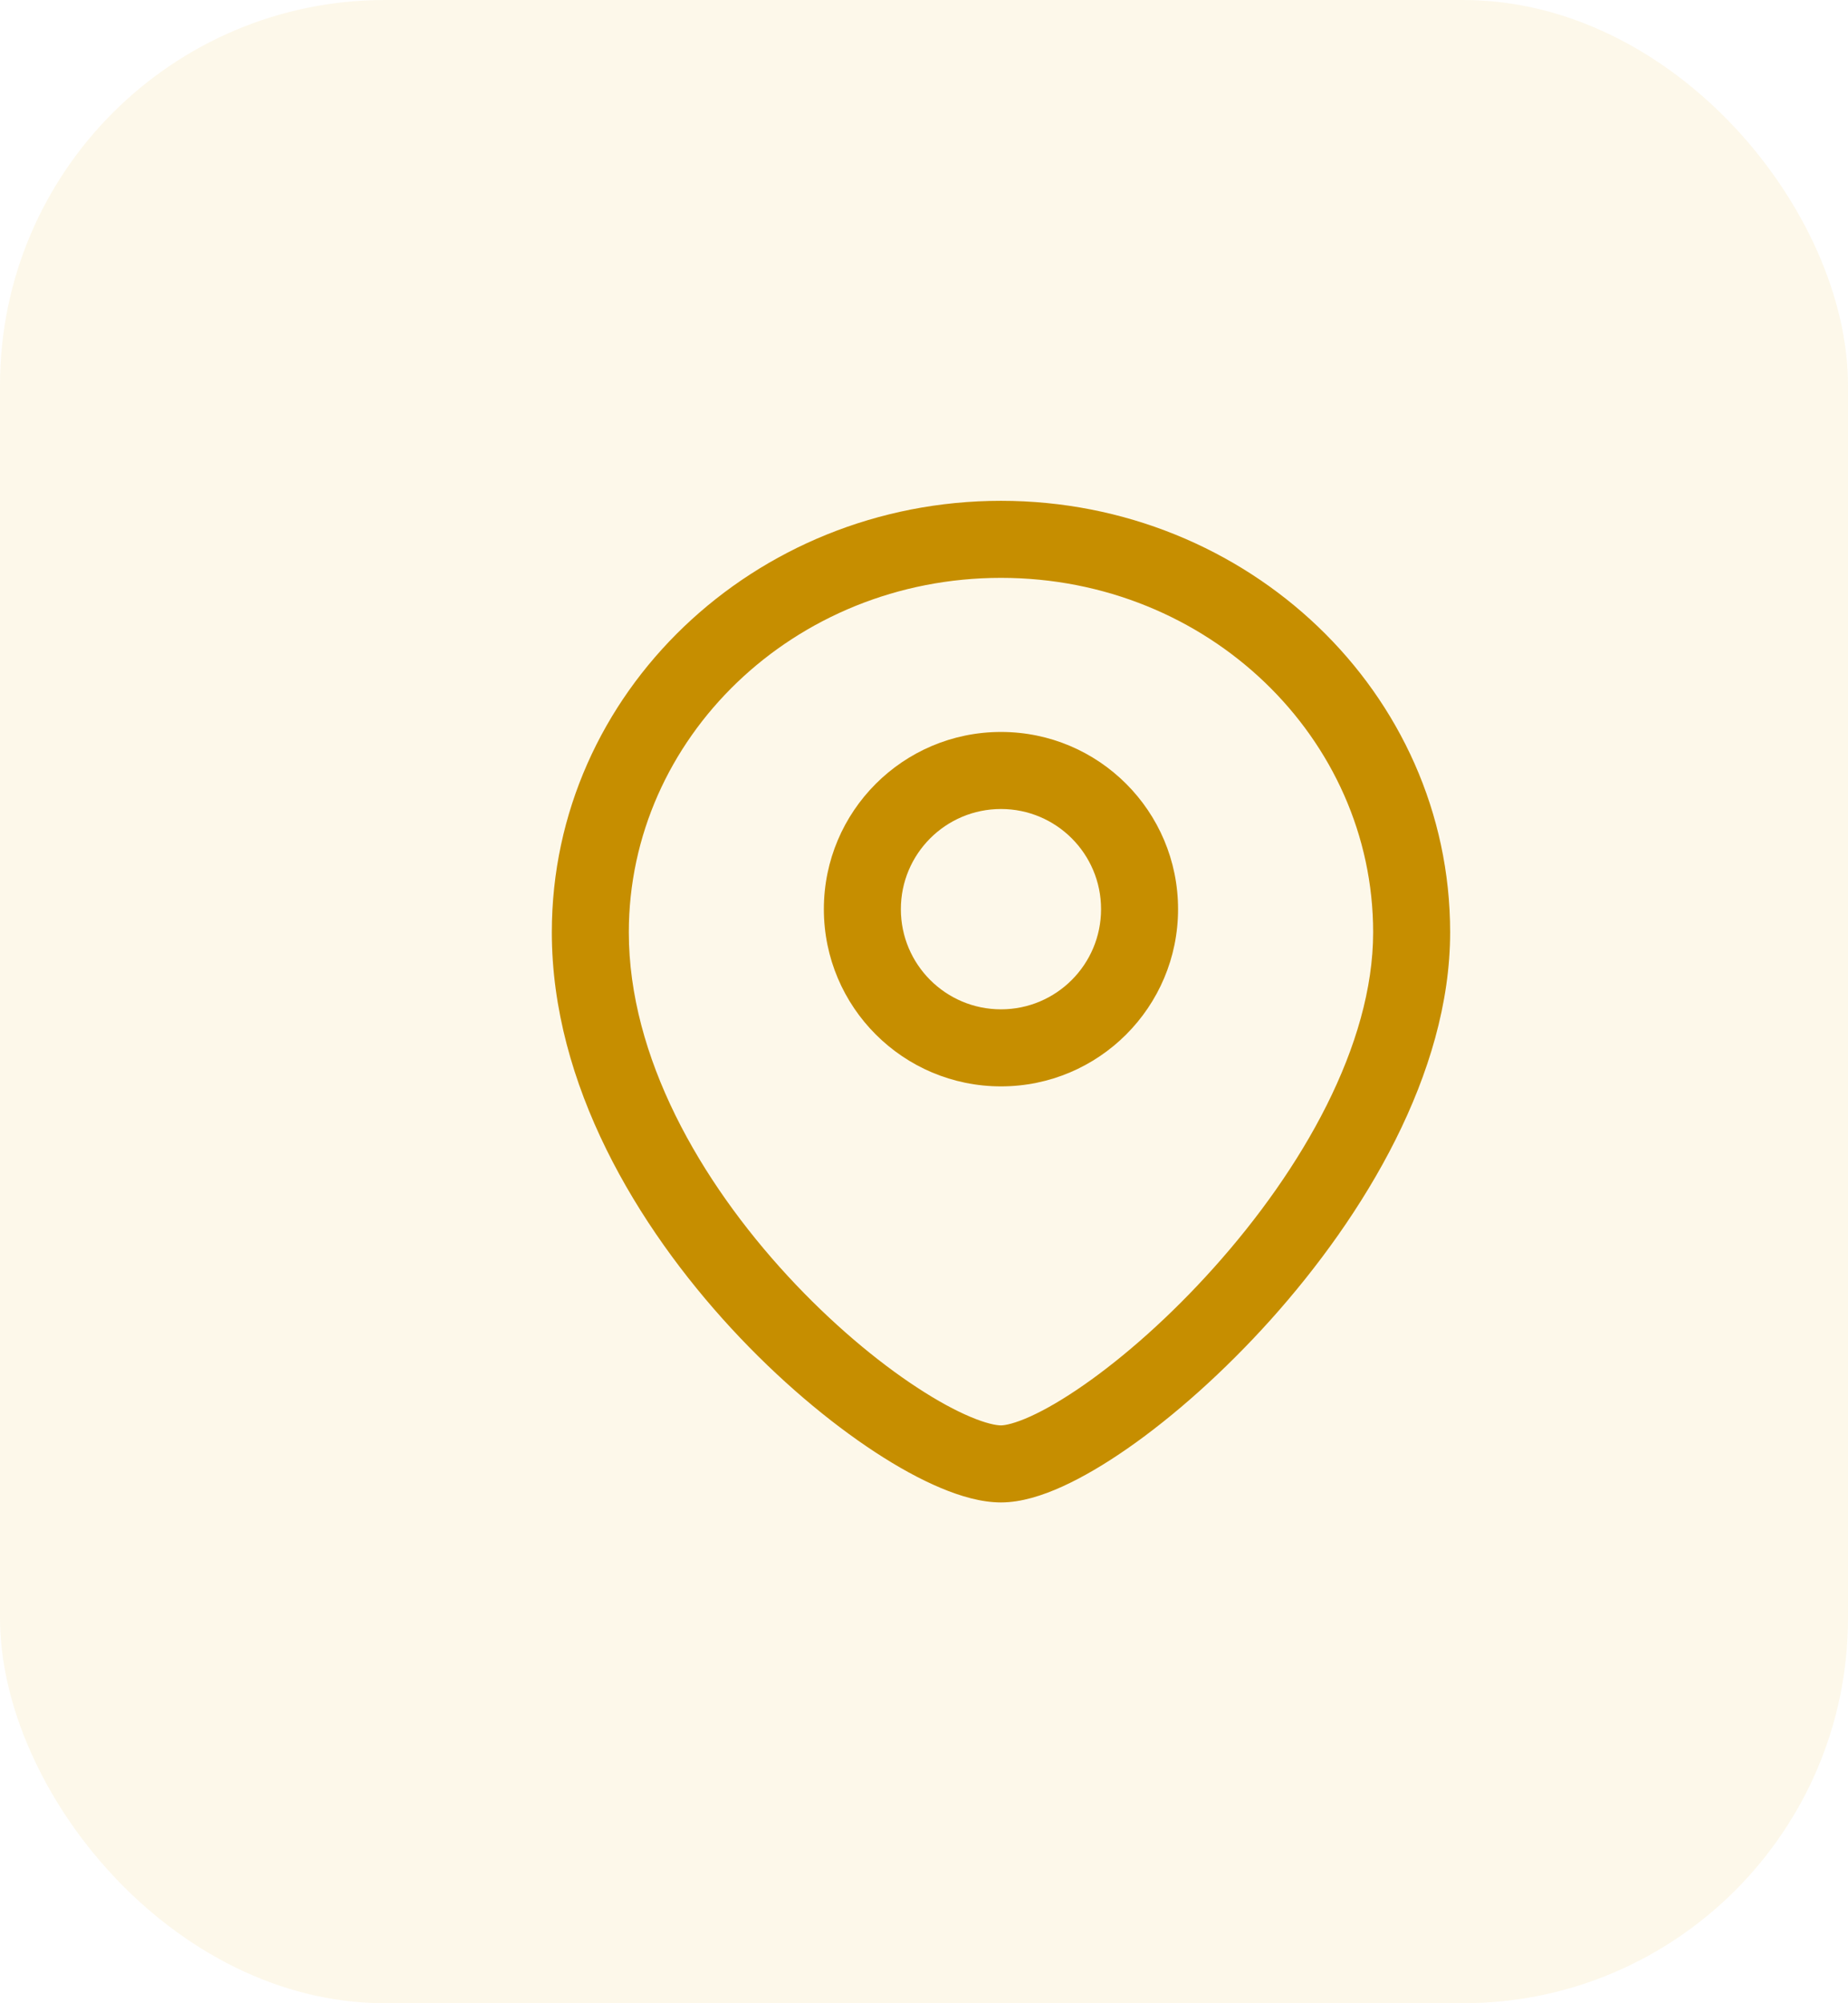
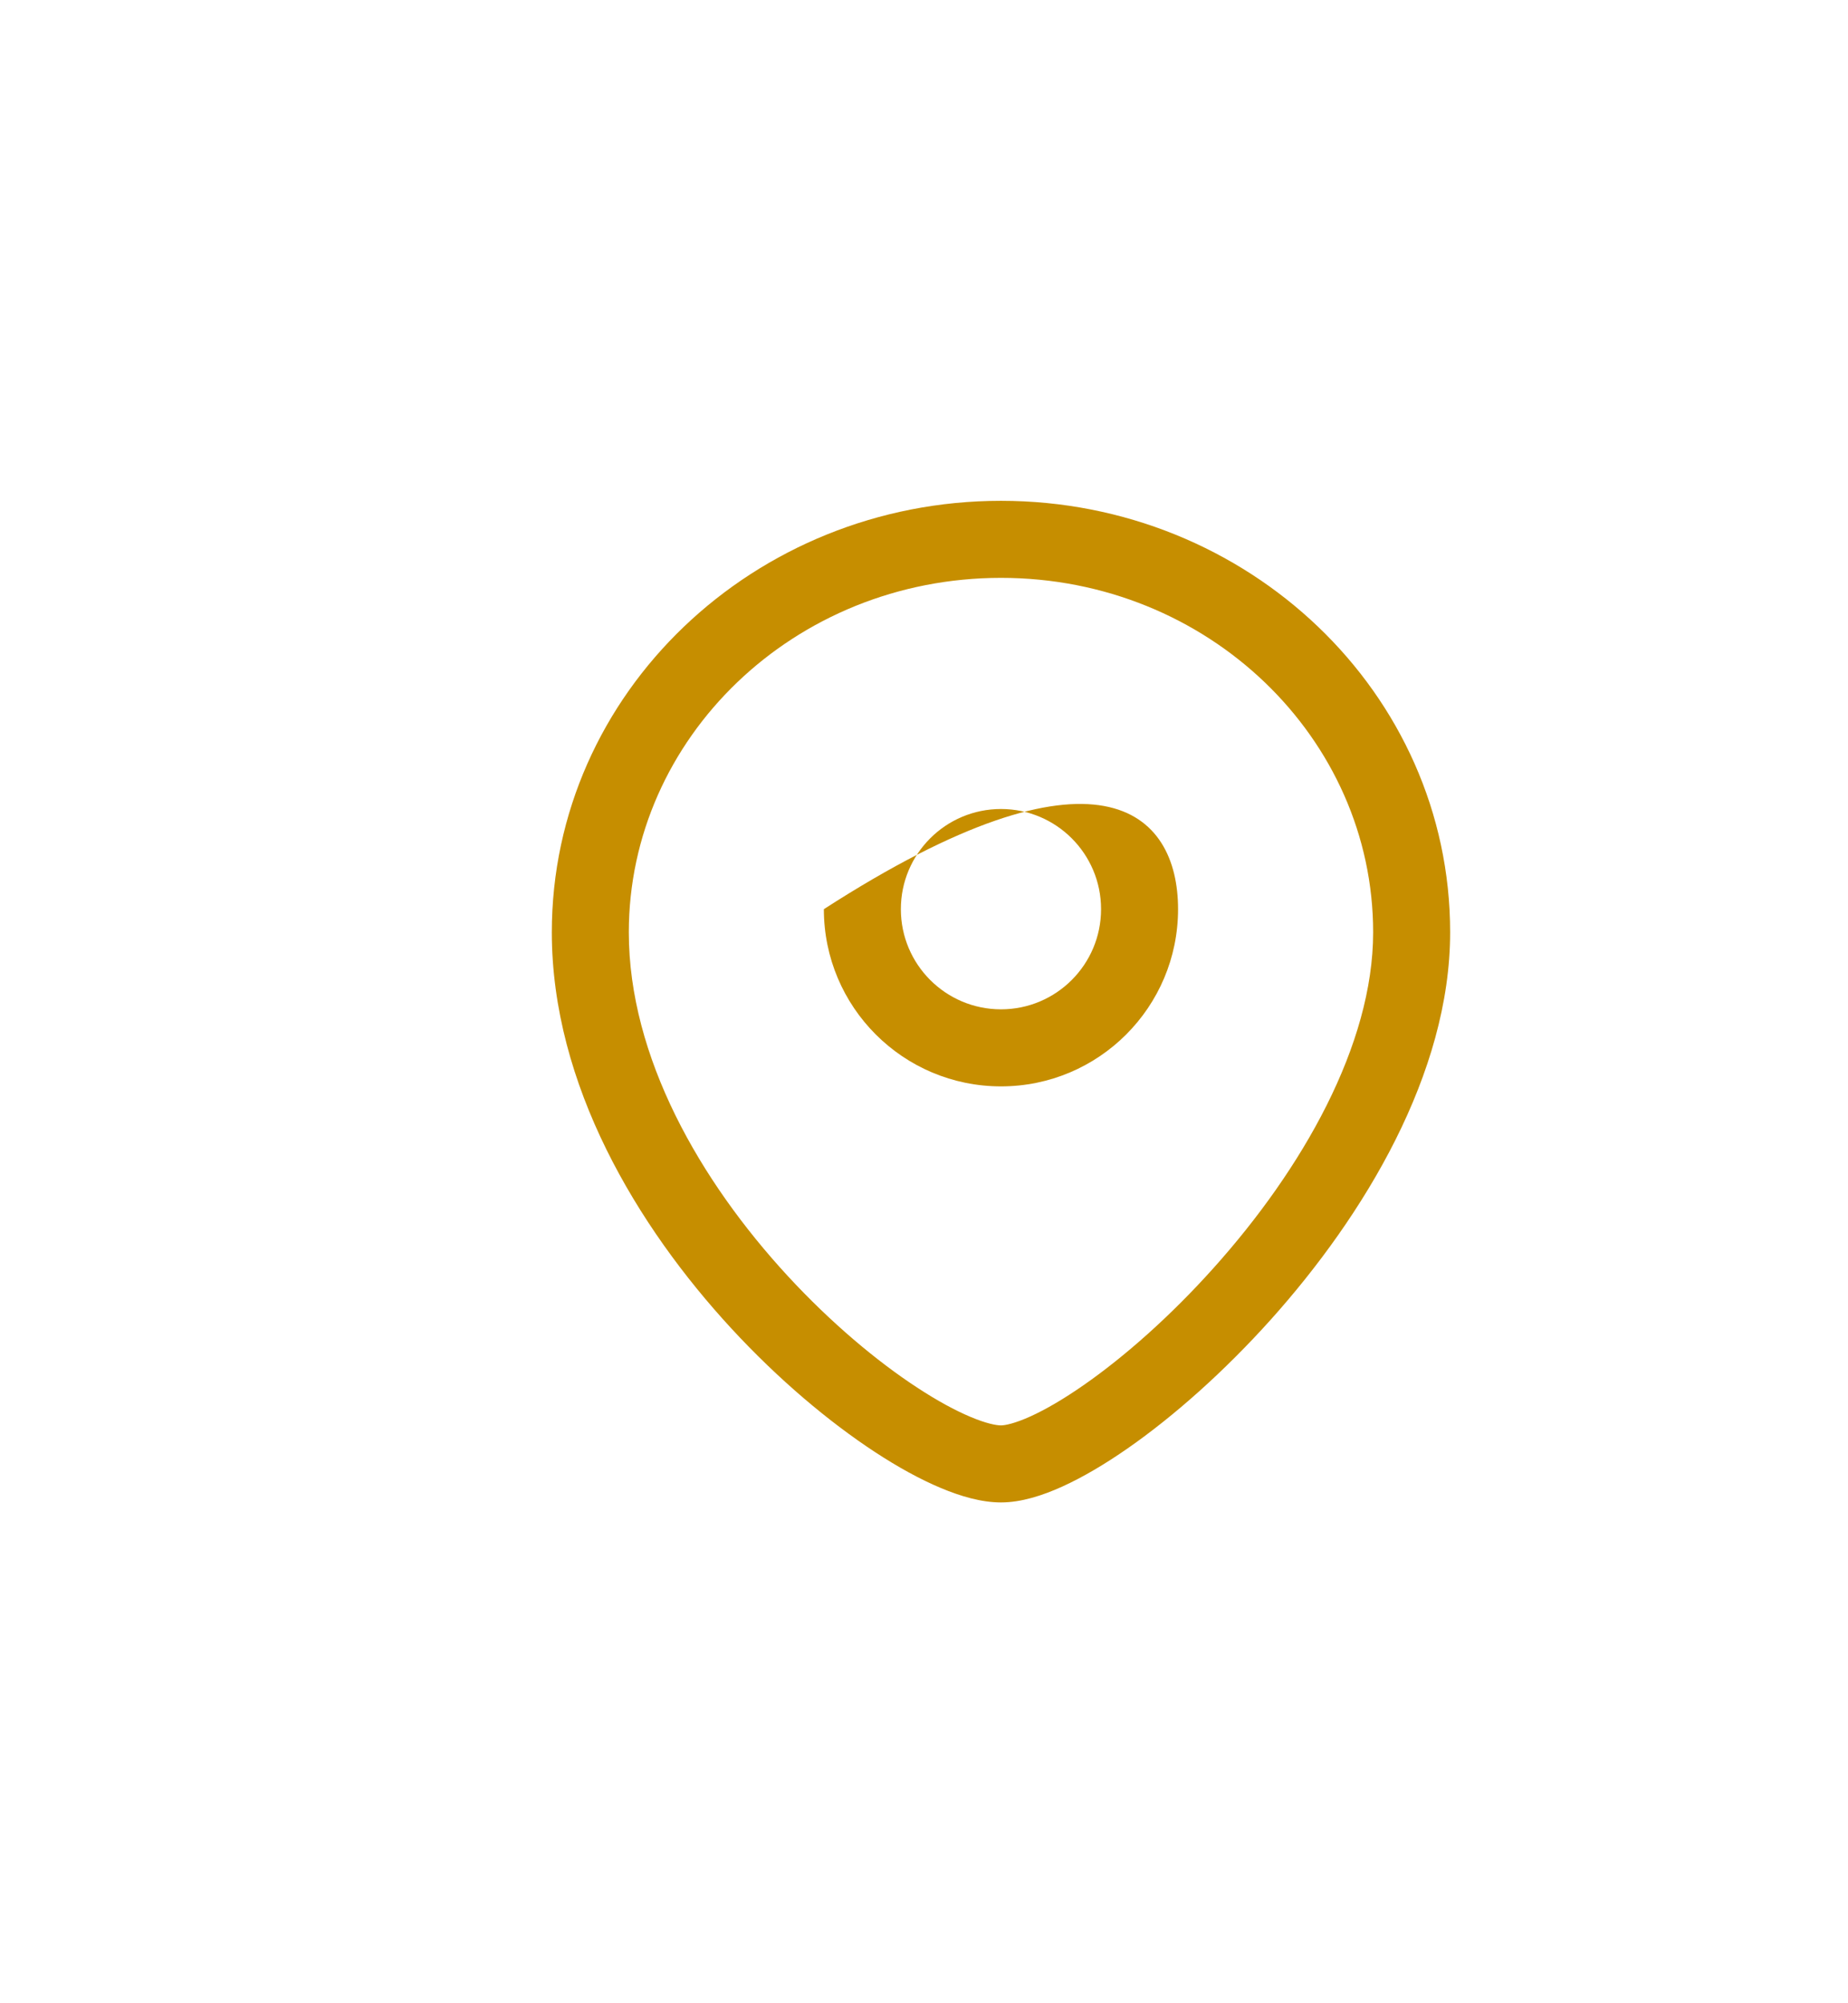
<svg xmlns="http://www.w3.org/2000/svg" width="48" height="52" viewBox="0 0 48 52" fill="none">
-   <rect width="48" height="52" rx="10" fill="#ECB730" fill-opacity="0.1" />
-   <path fill-rule="evenodd" clip-rule="evenodd" d="M26 21C24.564 21 23.399 22.164 23.399 23.6C23.399 25.036 24.564 26.2 26 26.2C27.435 26.2 28.599 25.036 28.599 23.6C28.599 22.164 27.435 21 26 21ZM21.399 23.6C21.399 21.059 23.459 19 26 19C28.54 19 30.599 21.059 30.599 23.6C30.599 26.14 28.54 28.2 26 28.2C23.459 28.2 21.399 26.14 21.399 23.6Z" fill="#C68E00" />
+   <path fill-rule="evenodd" clip-rule="evenodd" d="M26 21C24.564 21 23.399 22.164 23.399 23.6C23.399 25.036 24.564 26.2 26 26.2C27.435 26.2 28.599 25.036 28.599 23.6C28.599 22.164 27.435 21 26 21ZM21.399 23.6C28.54 19 30.599 21.059 30.599 23.6C30.599 26.14 28.54 28.2 26 28.2C23.459 28.2 21.399 26.14 21.399 23.6Z" fill="#C68E00" />
  <path fill-rule="evenodd" clip-rule="evenodd" d="M26 15C20.617 15 16.333 19.167 16.333 24.2C16.333 27.44 18.186 30.657 20.461 33.122C21.587 34.341 22.779 35.337 23.823 36.019C24.345 36.361 24.815 36.615 25.209 36.78C25.619 36.953 25.878 37 26 37C26.104 37 26.353 36.953 26.765 36.767C27.158 36.589 27.628 36.316 28.152 35.951C29.2 35.222 30.398 34.169 31.528 32.907C33.824 30.347 35.666 27.13 35.666 24.2C35.666 19.167 31.383 15 26 15ZM14.333 24.2C14.333 17.98 19.596 13 26 13C32.403 13 37.666 17.98 37.666 24.2C37.666 27.87 35.428 31.553 33.018 34.243C31.795 35.606 30.483 36.766 29.295 37.593C28.702 38.006 28.124 38.347 27.59 38.589C27.076 38.822 26.522 39 26 39C25.494 39 24.95 38.841 24.434 38.624C23.902 38.401 23.323 38.083 22.728 37.693C21.537 36.913 20.219 35.809 18.991 34.478C16.559 31.843 14.333 28.16 14.333 24.2Z" fill="#C68E00" />
</svg>